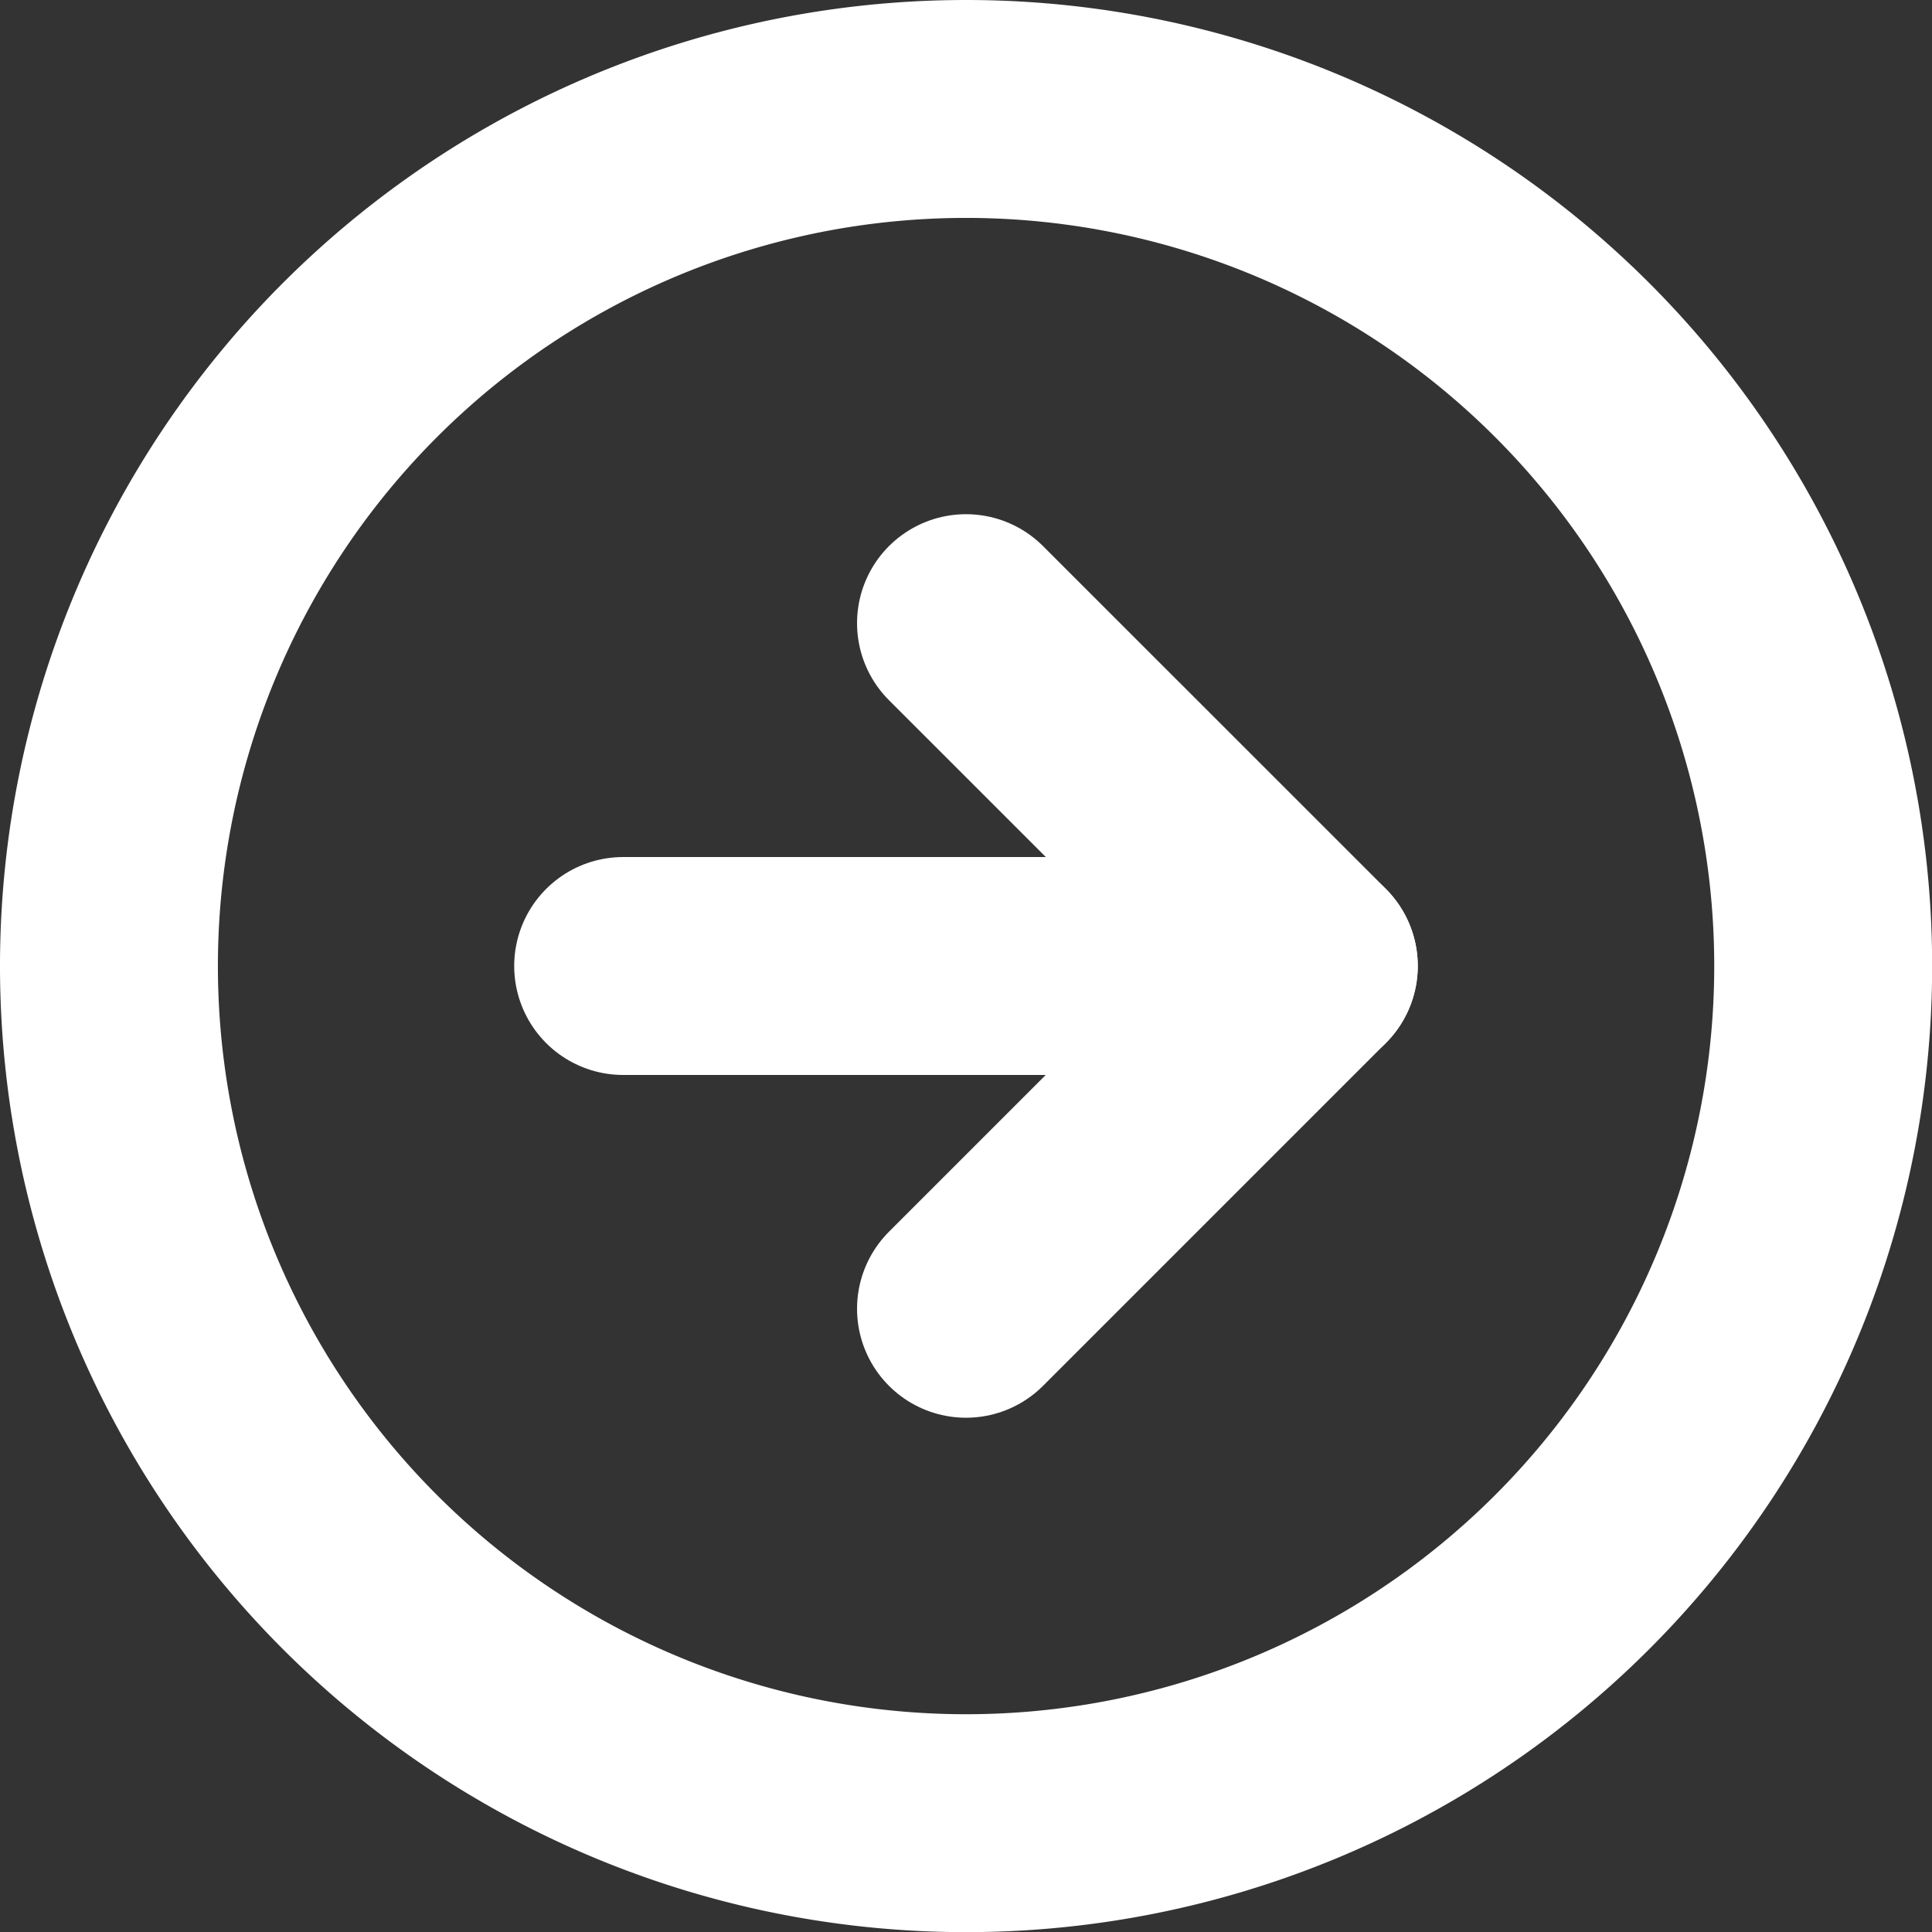
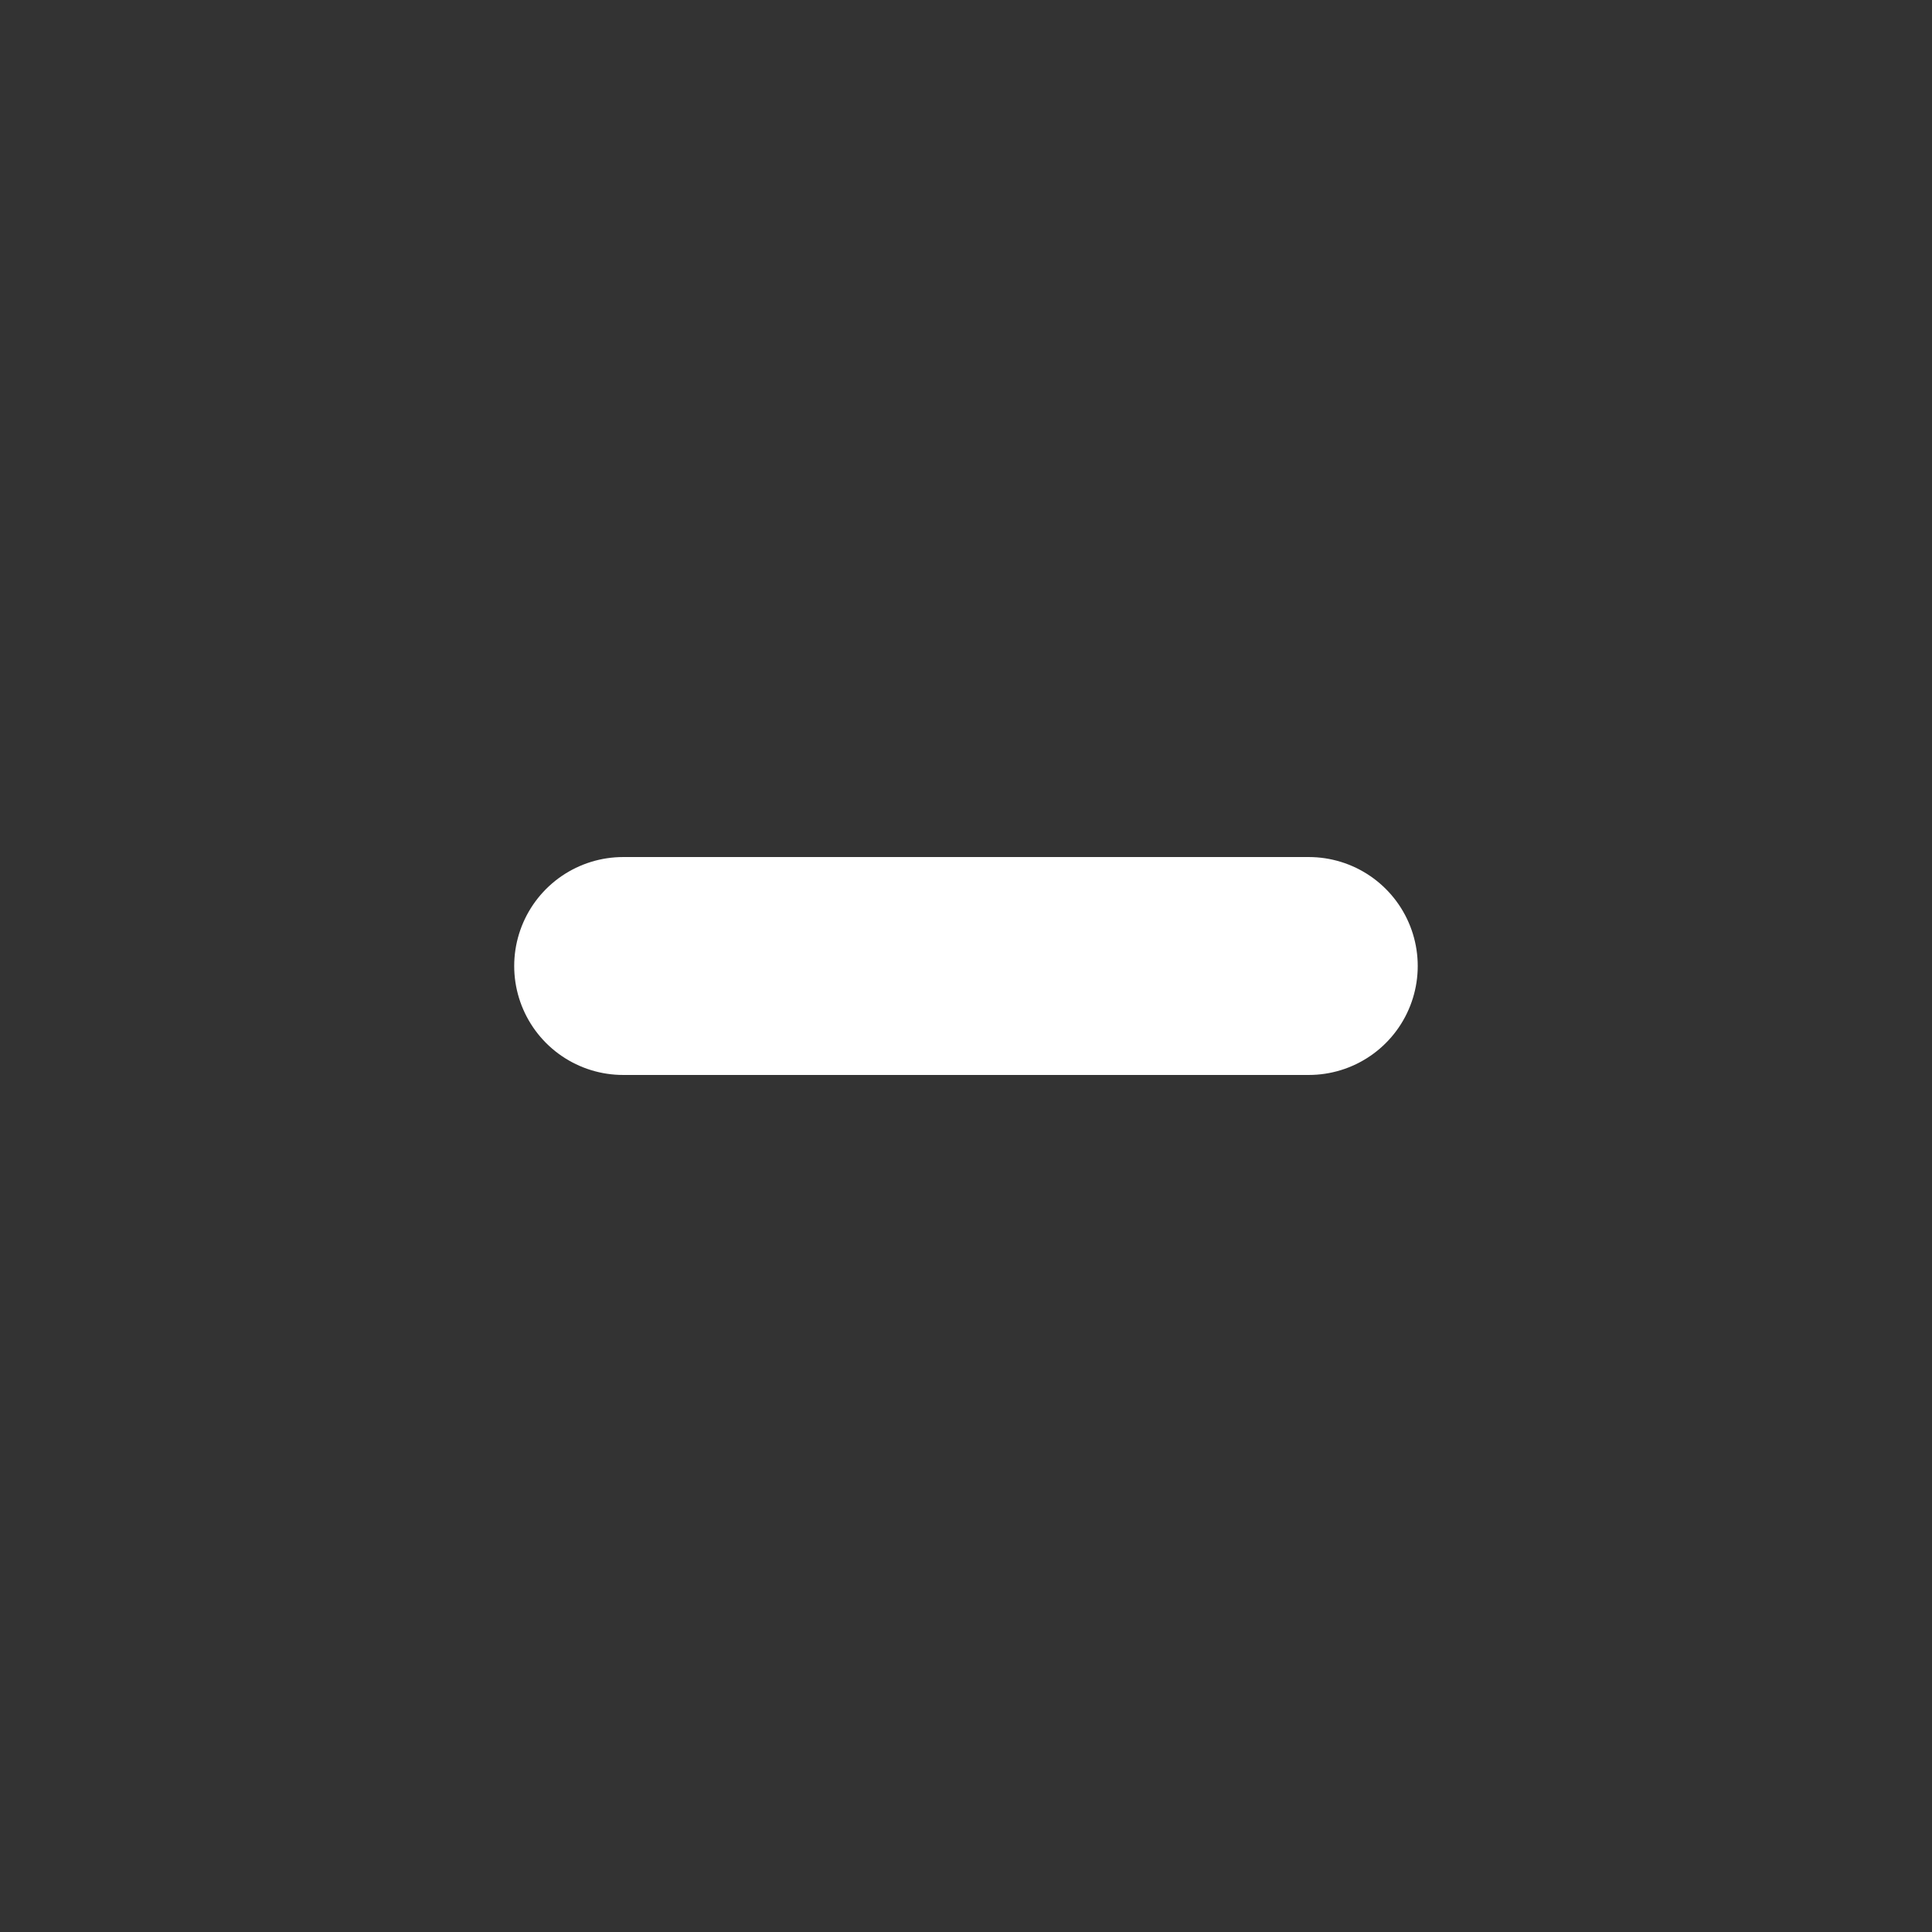
<svg xmlns="http://www.w3.org/2000/svg" width="26.598" height="26.598" viewBox="0 0 26.598 26.598">
  <rect x="0" y="0" width="26.598" height="26.598" fill="#333333" stroke="none" />
  <g id="Icon_feather-arrow-right-circle" data-name="Icon feather-arrow-right-circle" transform="translate(-1.5 -1.5)">
-     <path id="Path_2" data-name="Path 2" d="M26.6,14.8A11.8,11.8,0,1,1,14.8,3,11.8,11.8,0,0,1,26.6,14.8Z" fill="none" stroke="#fff" stroke-linecap="round" stroke-linejoin="round" stroke-width="3" />
-     <path id="Path_3" data-name="Path 3" d="M18,21.439l4.72-4.72L18,12" transform="translate(-3.201 -1.921)" fill="none" stroke="#fff" stroke-linecap="round" stroke-linejoin="round" stroke-width="3" />
+     <path id="Path_2" data-name="Path 2" d="M26.6,14.8Z" fill="none" stroke="#fff" stroke-linecap="round" stroke-linejoin="round" stroke-width="3" />
    <path id="Path_4" data-name="Path 4" d="M12,18h9.439" transform="translate(-1.921 -3.201)" fill="none" stroke="#fff" stroke-linecap="round" stroke-linejoin="round" stroke-width="3" />
  </g>
</svg>